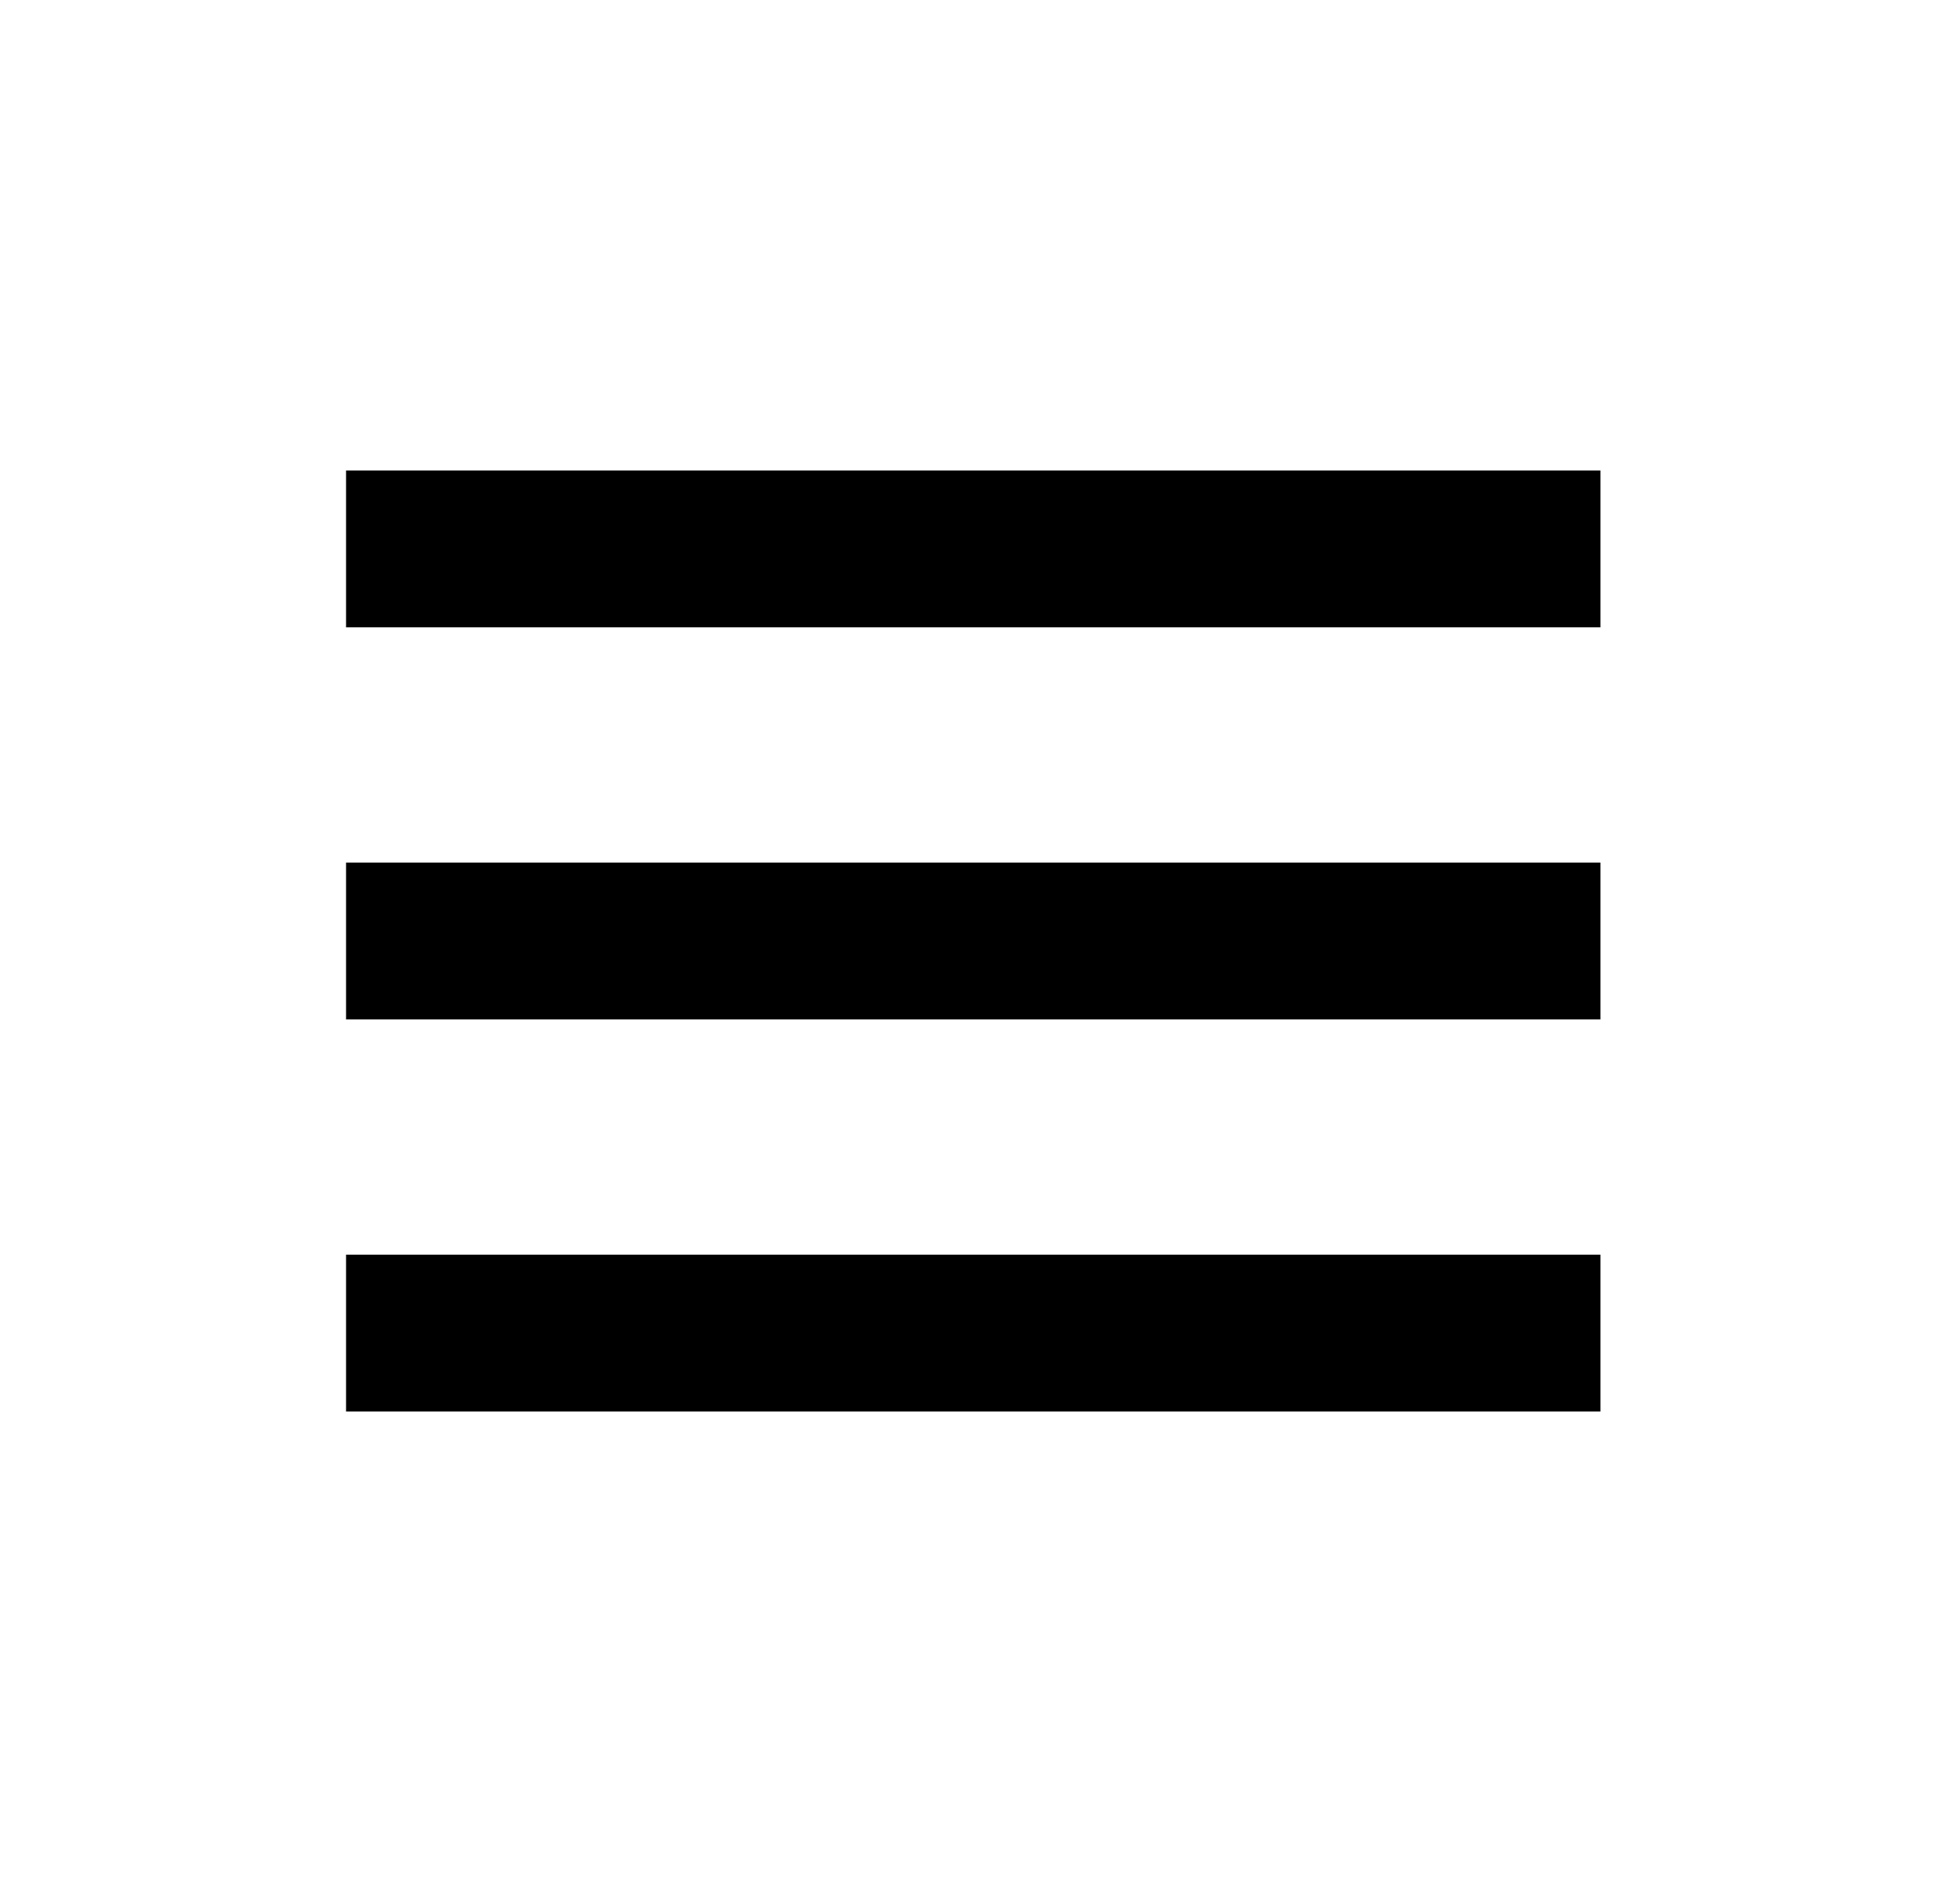
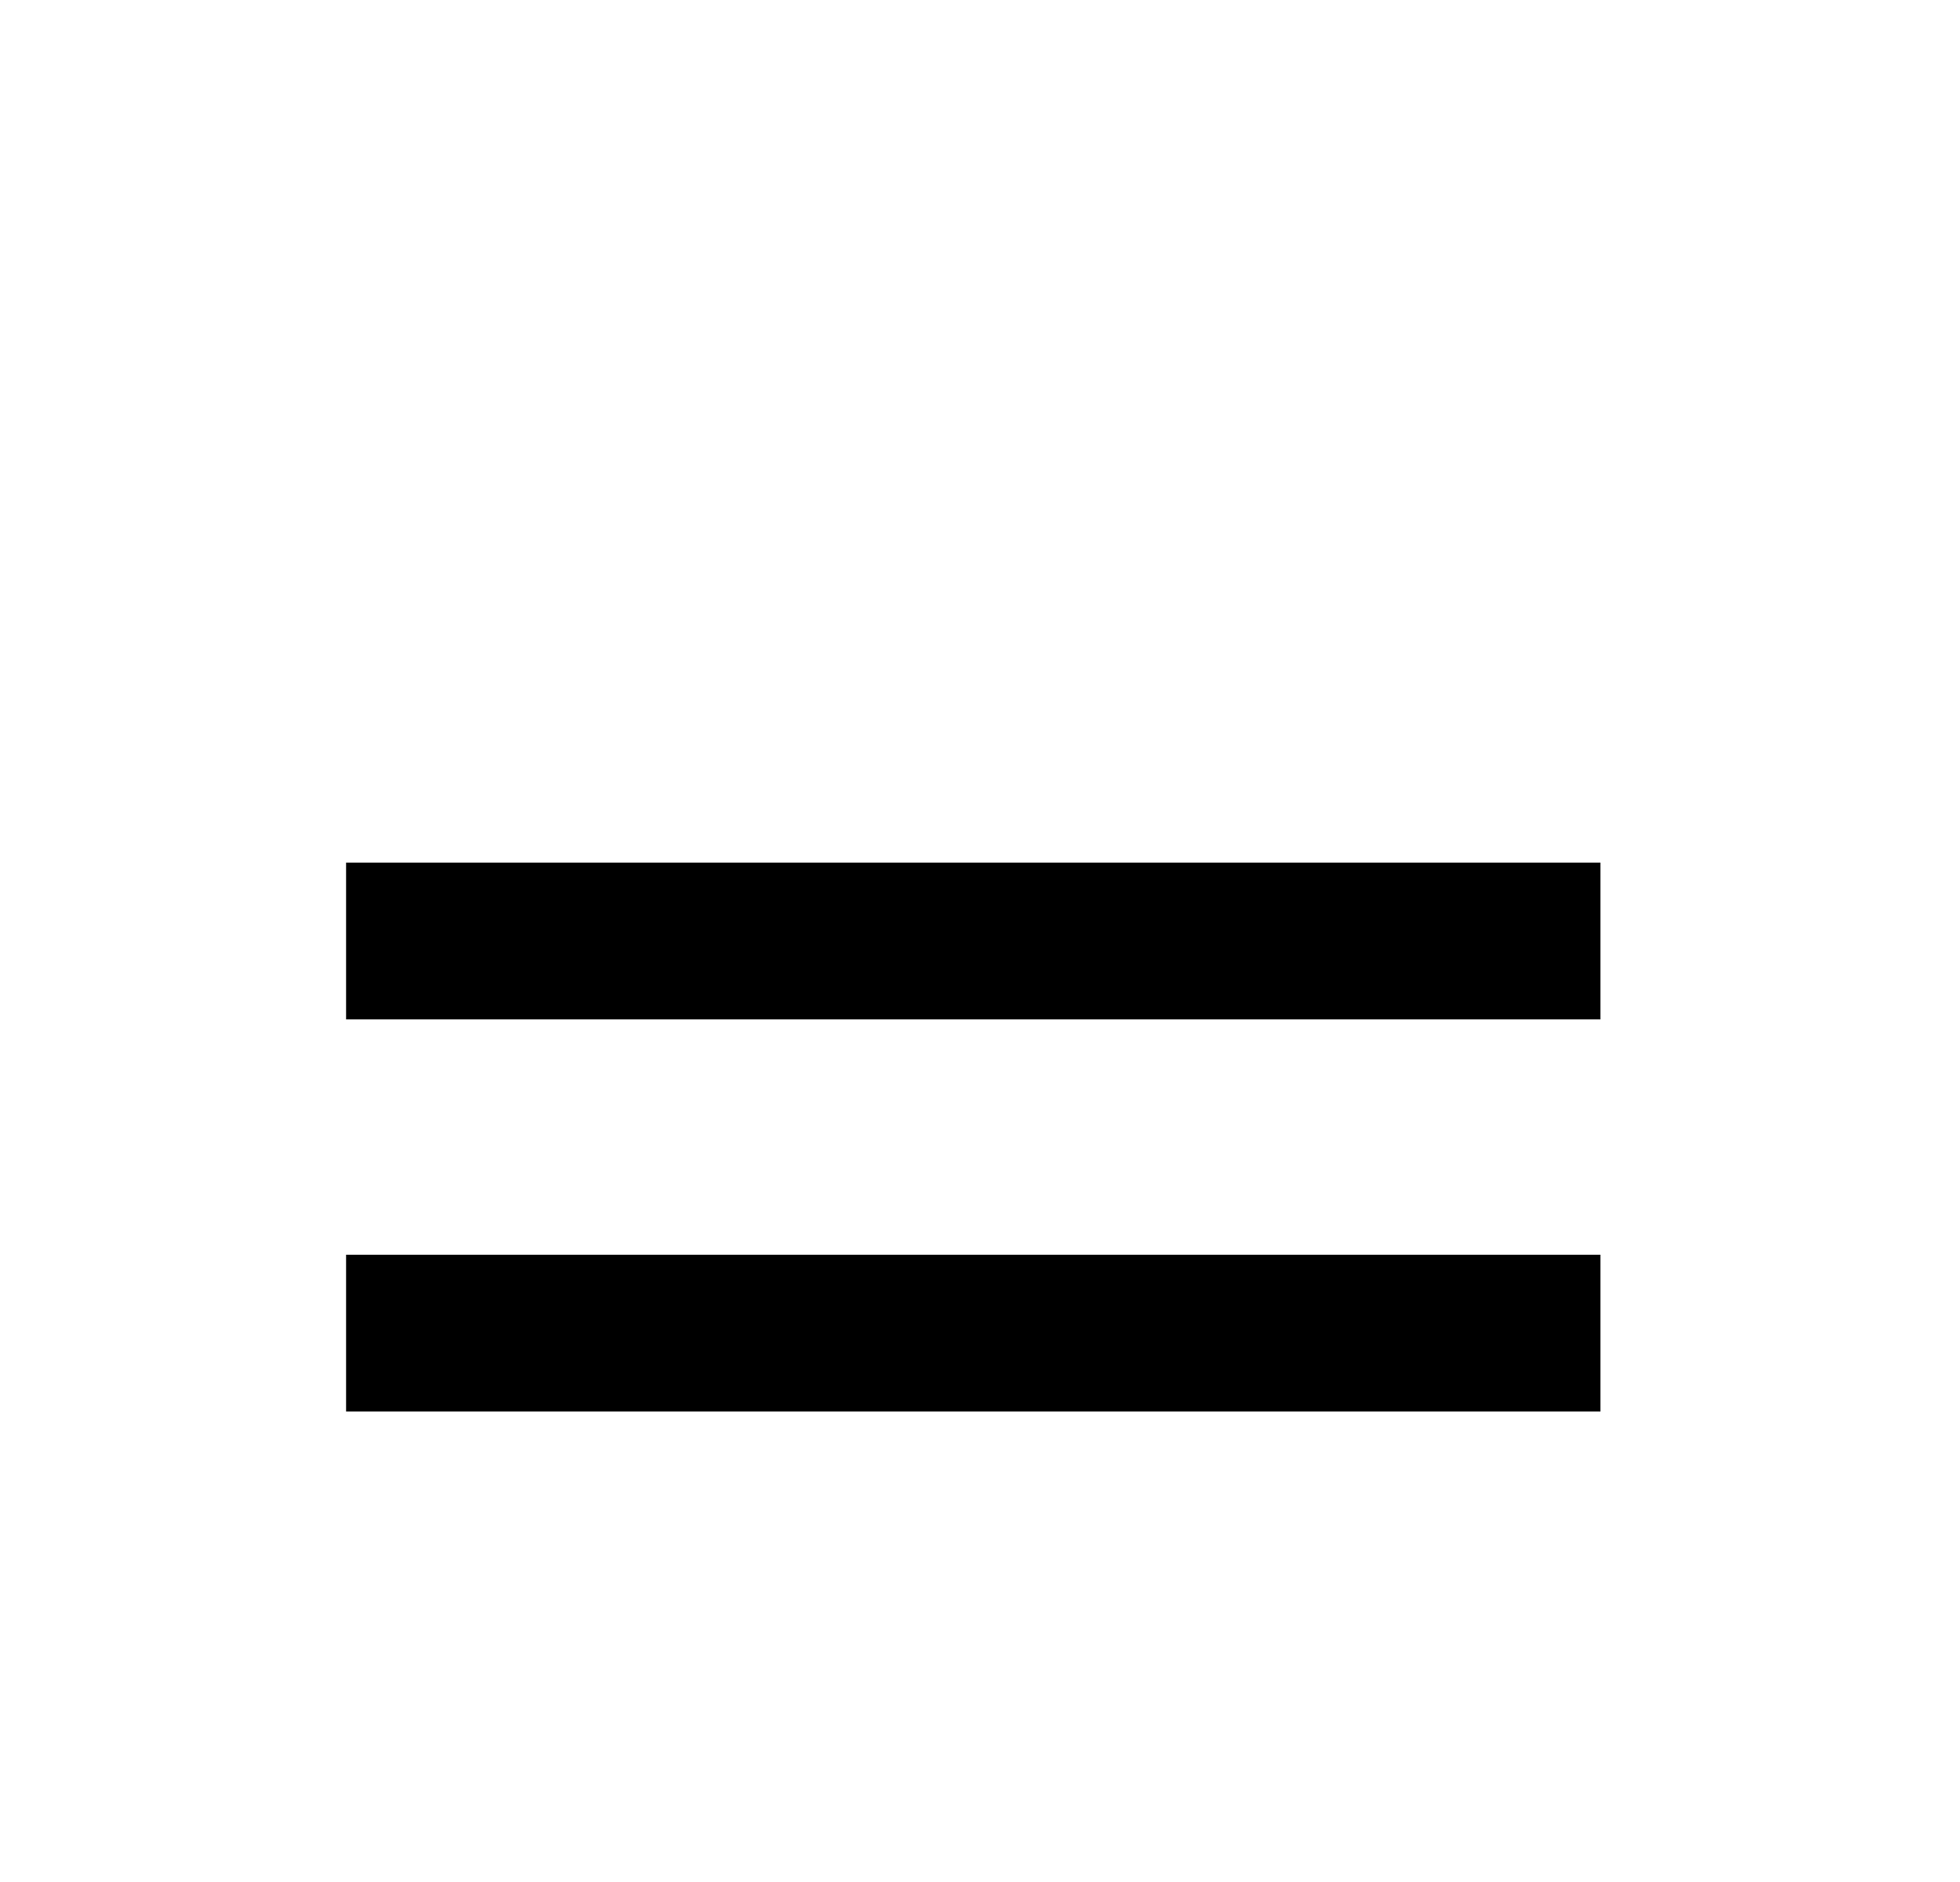
<svg xmlns="http://www.w3.org/2000/svg" width="25" height="24" viewBox="0 0 25 24" fill="none">
-   <path d="M20.414 6H12.414H4.414V8H20.414V6Z" fill="currentColor" />
  <path d="M4.414 11H20.414V13H4.414V11Z" fill="currentColor" />
-   <path d="M4.414 16H20.414V18H4.414V16Z" fill="currentColor" />
+   <path d="M4.414 16H20.414V18H4.414V16" fill="currentColor" />
</svg>